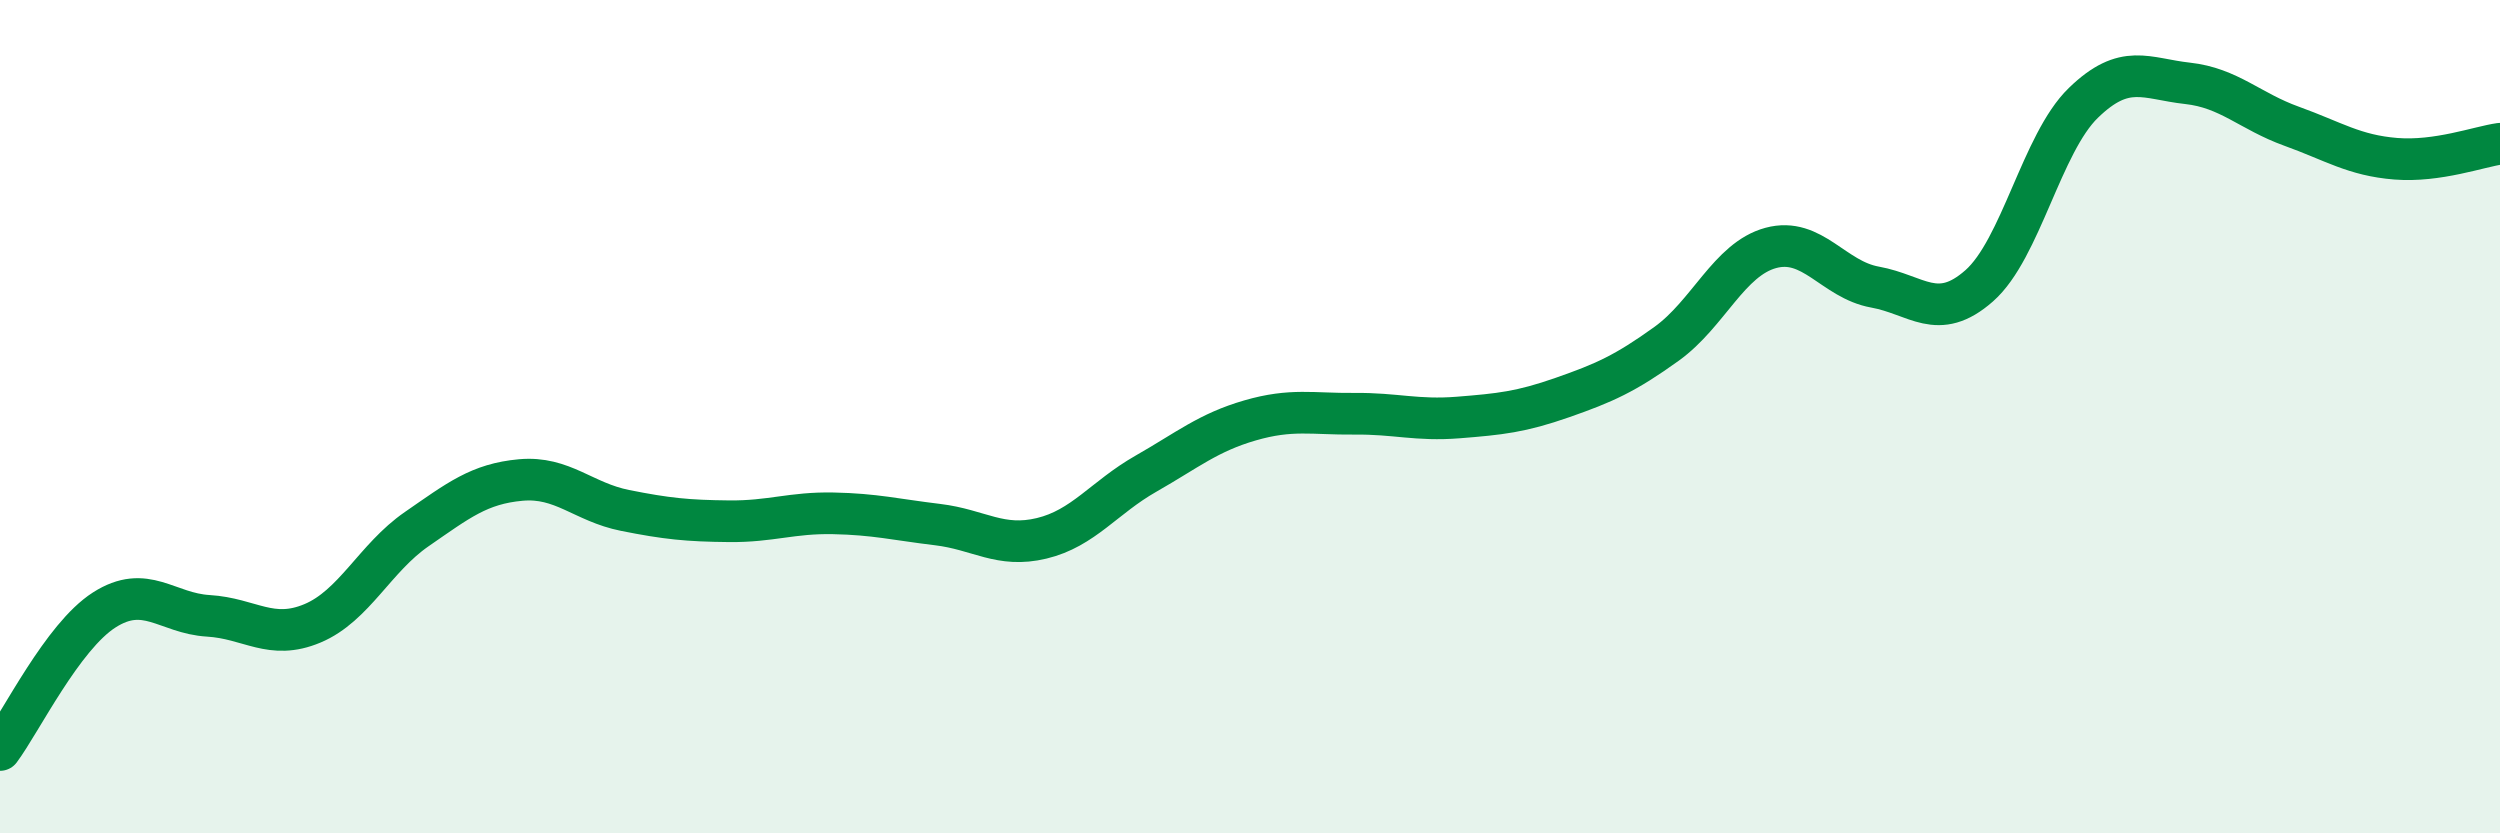
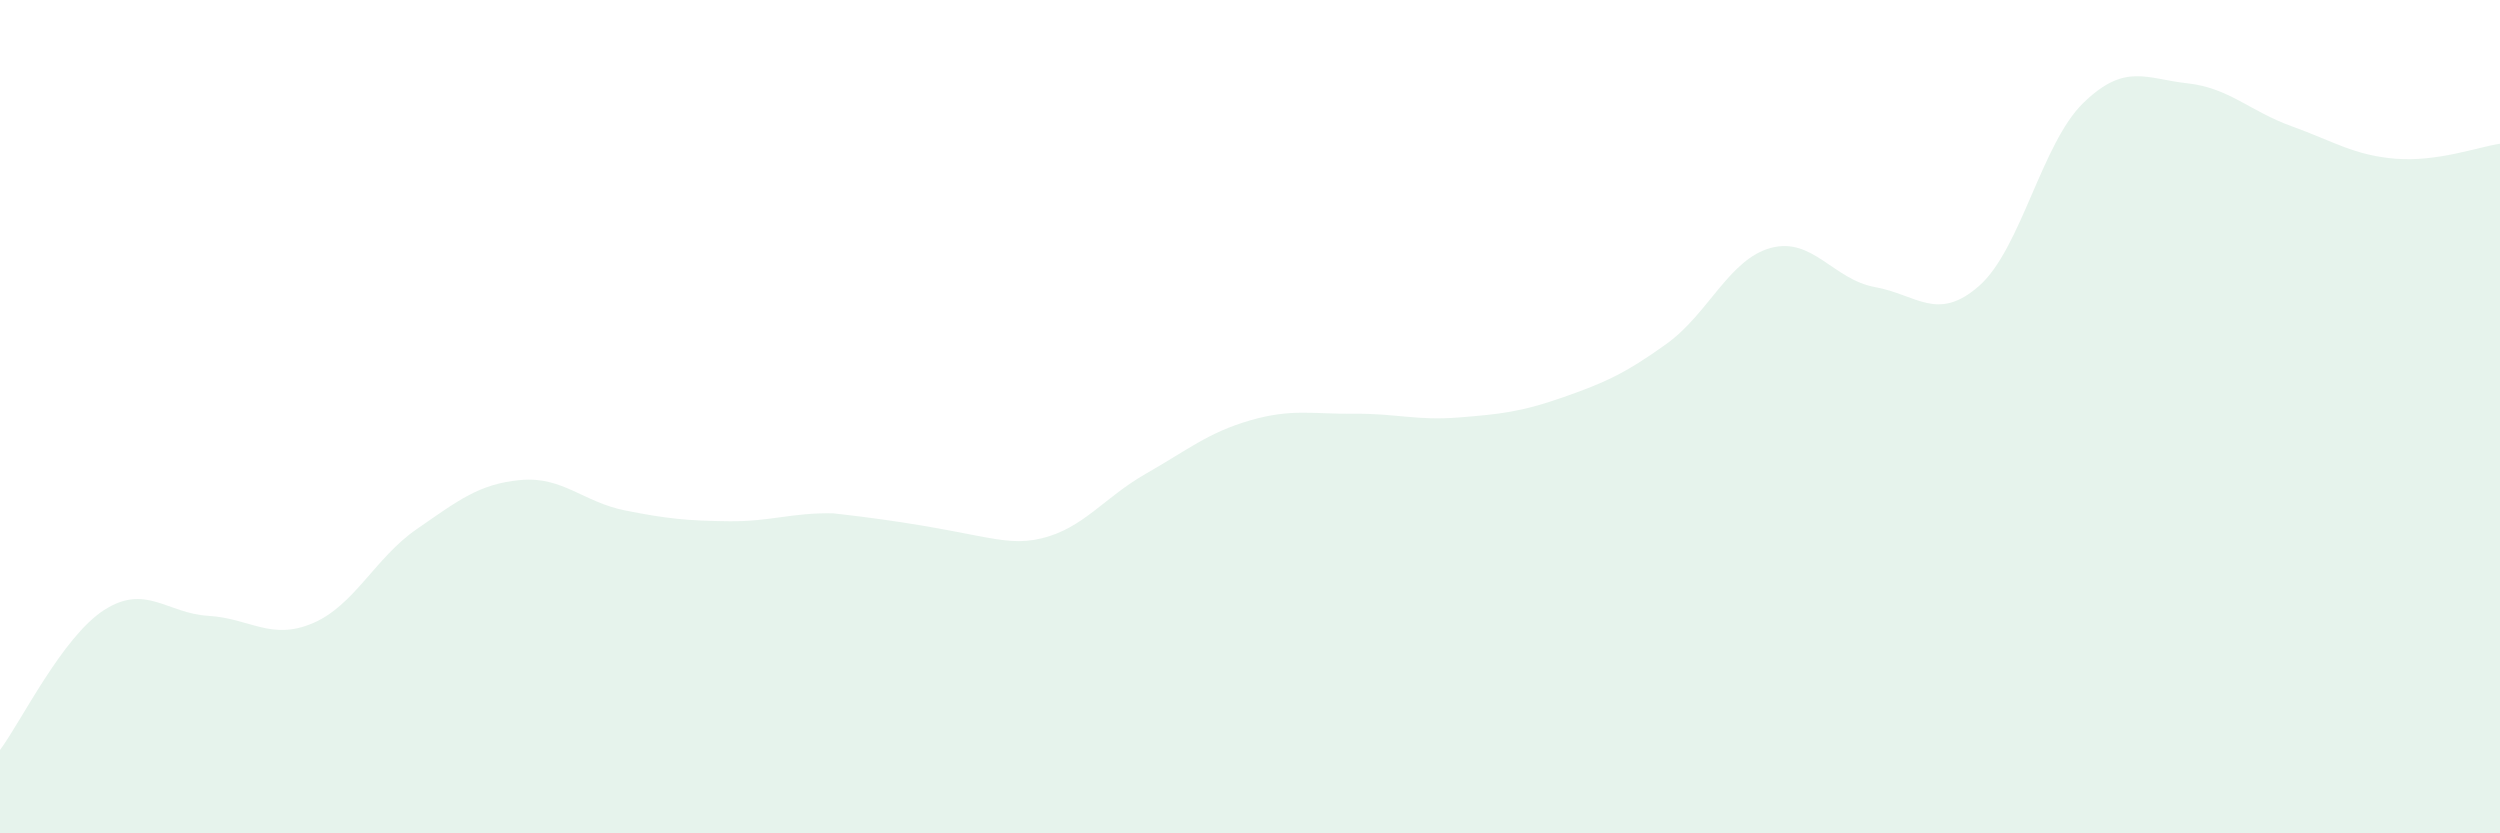
<svg xmlns="http://www.w3.org/2000/svg" width="60" height="20" viewBox="0 0 60 20">
-   <path d="M 0,18 C 0.5,17.33 1.5,15.28 2.5,14.64 C 3.5,14 4,14.72 5,14.78 C 6,14.84 6.5,15.38 7.5,14.96 C 8.5,14.54 9,13.39 10,12.7 C 11,12.01 11.5,11.61 12.5,11.52 C 13.5,11.43 14,12.05 15,12.25 C 16,12.45 16.5,12.5 17.5,12.51 C 18.5,12.52 19,12.3 20,12.32 C 21,12.34 21.5,12.47 22.5,12.59 C 23.5,12.71 24,13.16 25,12.92 C 26,12.68 26.5,11.94 27.5,11.37 C 28.5,10.8 29,10.38 30,10.09 C 31,9.8 31.5,9.94 32.5,9.93 C 33.5,9.92 34,10.1 35,10.02 C 36,9.94 36.5,9.89 37.5,9.54 C 38.5,9.19 39,8.97 40,8.25 C 41,7.53 41.5,6.22 42.5,5.95 C 43.5,5.68 44,6.71 45,6.89 C 46,7.07 46.5,7.74 47.5,6.86 C 48.5,5.98 49,3.44 50,2.47 C 51,1.5 51.5,1.89 52.5,2 C 53.5,2.11 54,2.67 55,3.03 C 56,3.39 56.5,3.73 57.5,3.81 C 58.5,3.89 59.5,3.52 60,3.45L60 20L0 20Z" fill="#008740" opacity="0.1" stroke-linecap="round" stroke-linejoin="round" />
-   <path d="M 0,18 C 0.5,17.33 1.5,15.28 2.5,14.64 C 3.5,14 4,14.72 5,14.78 C 6,14.84 6.5,15.38 7.5,14.96 C 8.5,14.54 9,13.39 10,12.7 C 11,12.01 11.5,11.61 12.5,11.52 C 13.5,11.43 14,12.05 15,12.25 C 16,12.45 16.5,12.5 17.5,12.51 C 18.5,12.52 19,12.3 20,12.32 C 21,12.34 21.5,12.47 22.5,12.59 C 23.5,12.71 24,13.16 25,12.92 C 26,12.68 26.5,11.94 27.5,11.37 C 28.5,10.8 29,10.38 30,10.09 C 31,9.8 31.5,9.94 32.5,9.93 C 33.5,9.92 34,10.1 35,10.02 C 36,9.94 36.5,9.89 37.5,9.54 C 38.5,9.19 39,8.97 40,8.25 C 41,7.53 41.5,6.22 42.5,5.95 C 43.5,5.68 44,6.71 45,6.89 C 46,7.07 46.5,7.74 47.5,6.86 C 48.5,5.98 49,3.44 50,2.47 C 51,1.5 51.5,1.89 52.5,2 C 53.5,2.11 54,2.67 55,3.03 C 56,3.39 56.5,3.73 57.5,3.81 C 58.5,3.89 59.5,3.52 60,3.45" stroke="#008740" stroke-width="1" fill="none" stroke-linecap="round" stroke-linejoin="round" />
+   <path d="M 0,18 C 0.5,17.33 1.5,15.28 2.5,14.64 C 3.5,14 4,14.72 5,14.78 C 6,14.84 6.5,15.38 7.5,14.96 C 8.5,14.54 9,13.39 10,12.7 C 11,12.01 11.5,11.61 12.5,11.52 C 13.5,11.43 14,12.05 15,12.25 C 16,12.45 16.5,12.5 17.5,12.51 C 18.5,12.52 19,12.3 20,12.32 C 23.5,12.71 24,13.16 25,12.92 C 26,12.68 26.5,11.94 27.5,11.37 C 28.5,10.8 29,10.38 30,10.09 C 31,9.8 31.5,9.94 32.5,9.93 C 33.5,9.92 34,10.1 35,10.02 C 36,9.94 36.5,9.89 37.5,9.54 C 38.5,9.19 39,8.97 40,8.25 C 41,7.53 41.5,6.22 42.5,5.95 C 43.5,5.68 44,6.71 45,6.89 C 46,7.07 46.5,7.74 47.5,6.86 C 48.5,5.98 49,3.44 50,2.47 C 51,1.5 51.5,1.89 52.5,2 C 53.5,2.11 54,2.67 55,3.03 C 56,3.39 56.5,3.73 57.5,3.81 C 58.5,3.89 59.5,3.52 60,3.45L60 20L0 20Z" fill="#008740" opacity="0.1" stroke-linecap="round" stroke-linejoin="round" />
</svg>